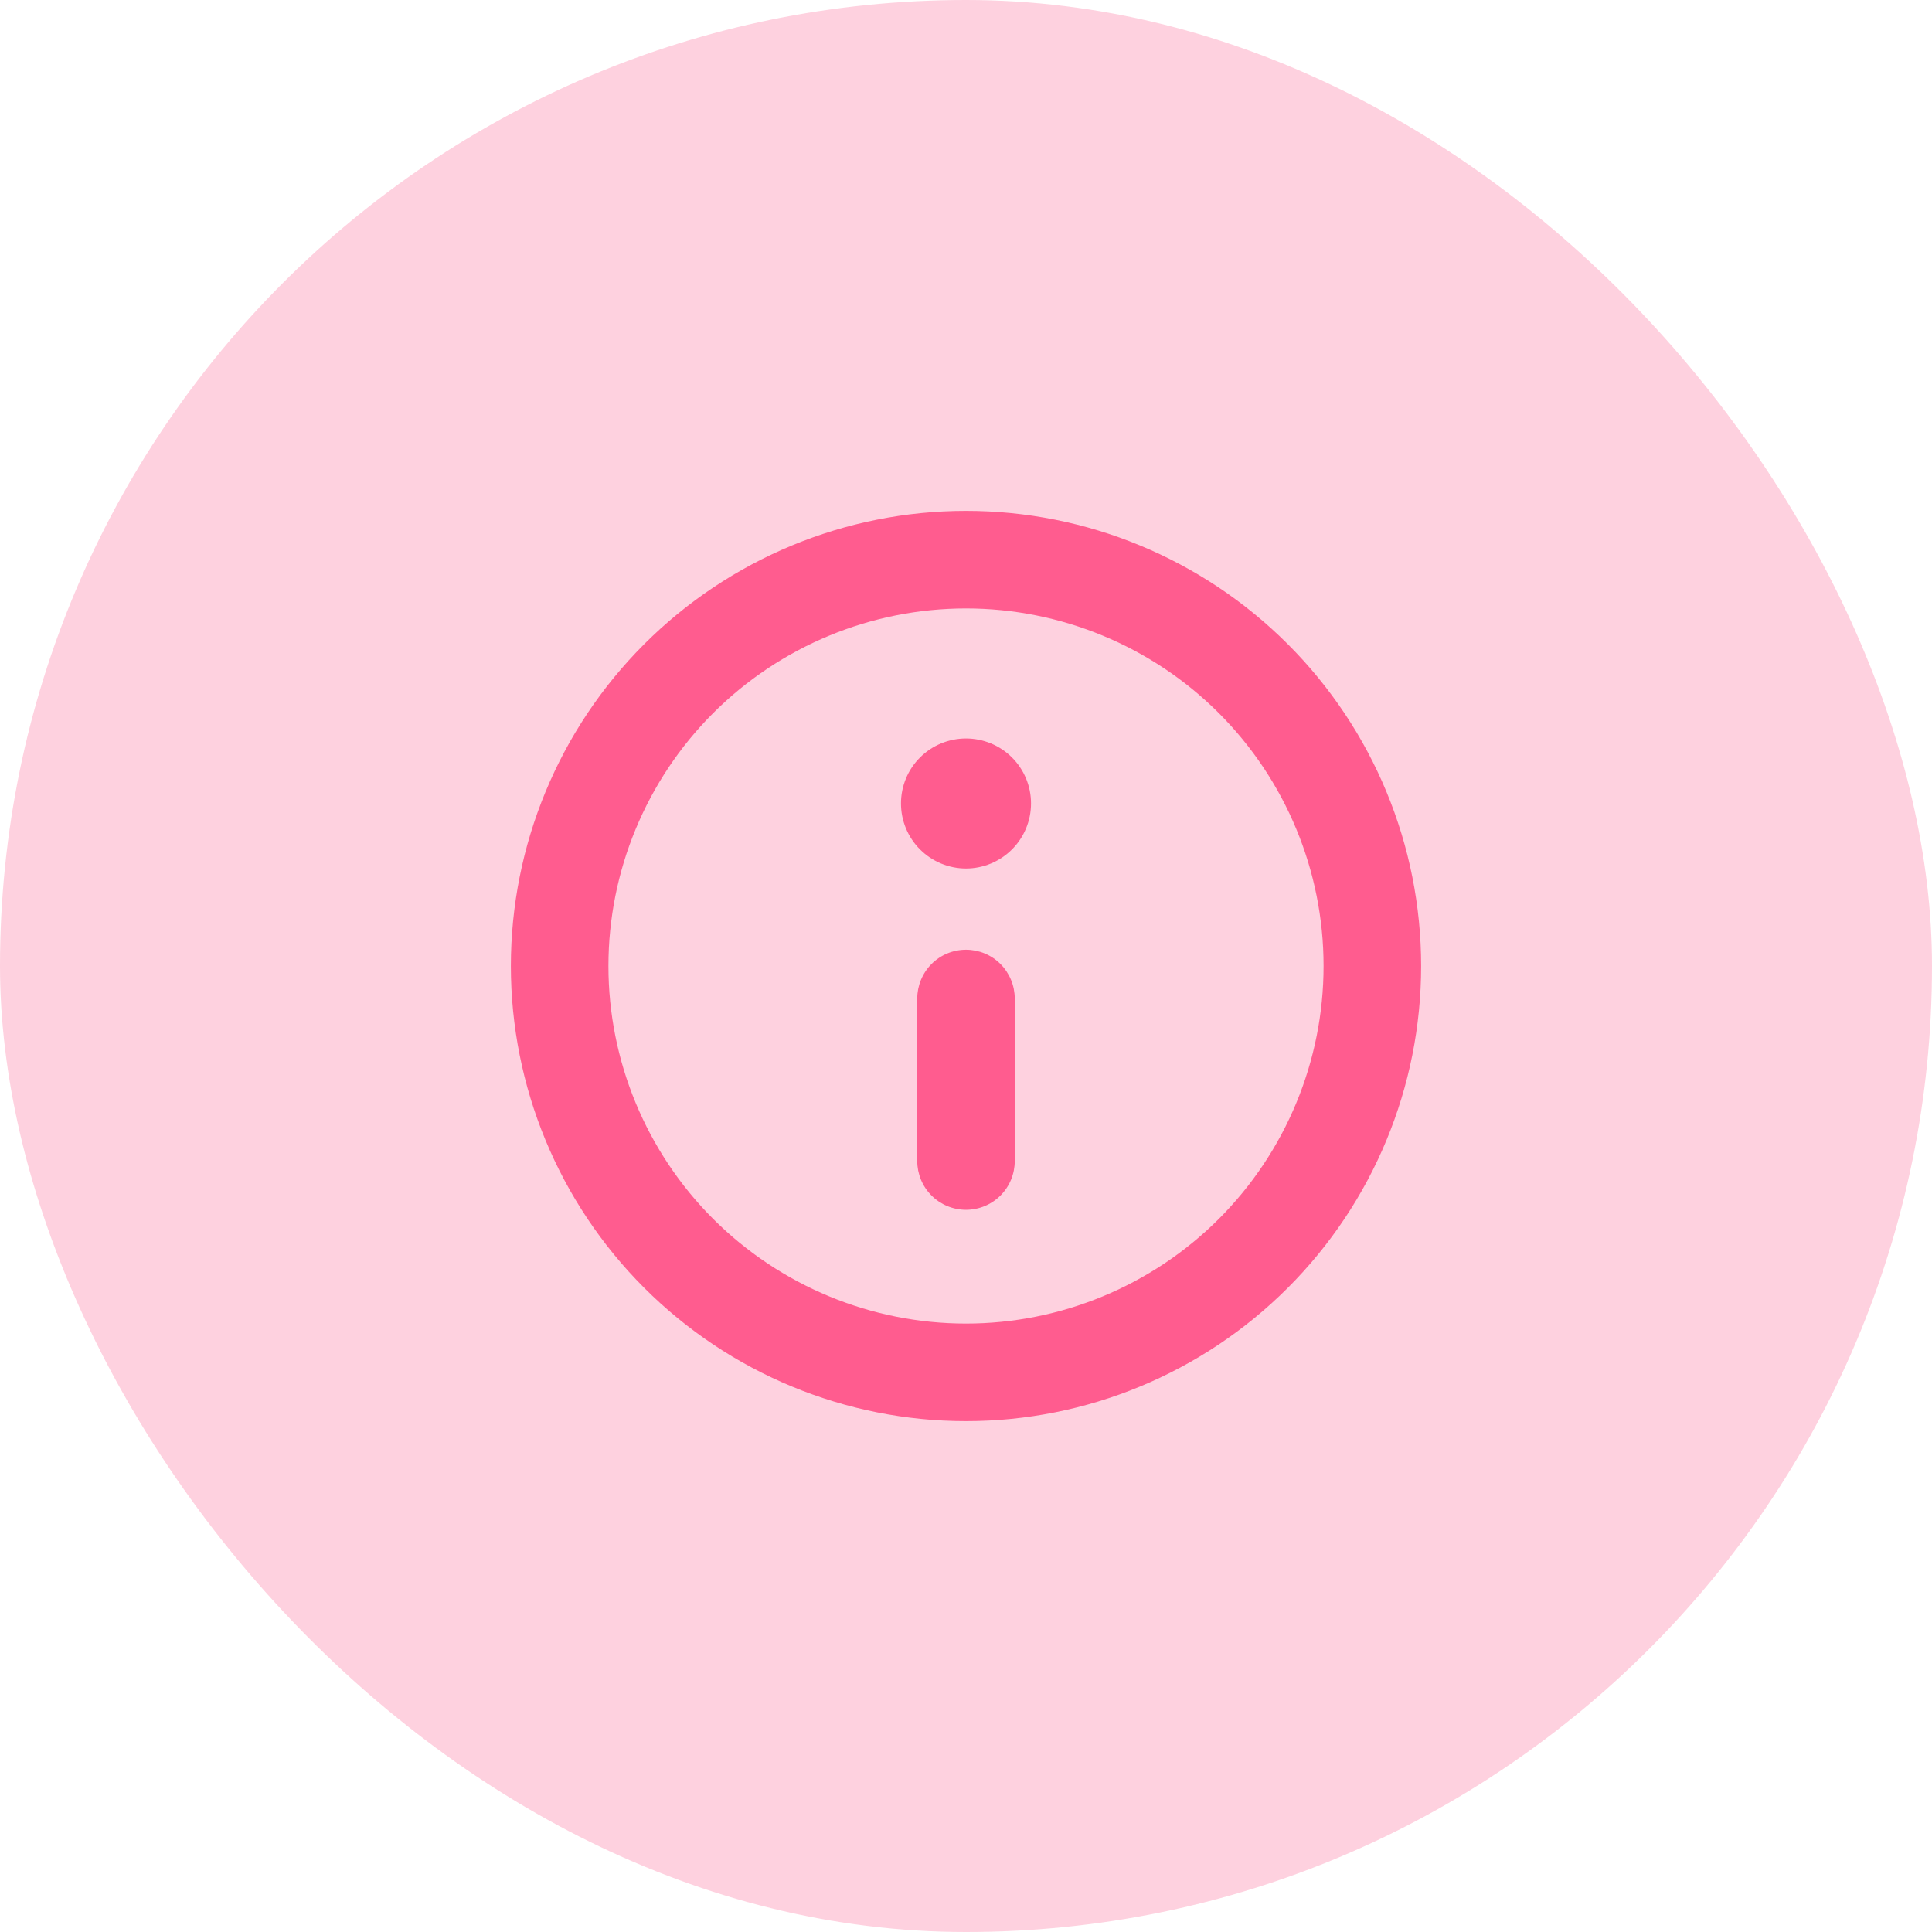
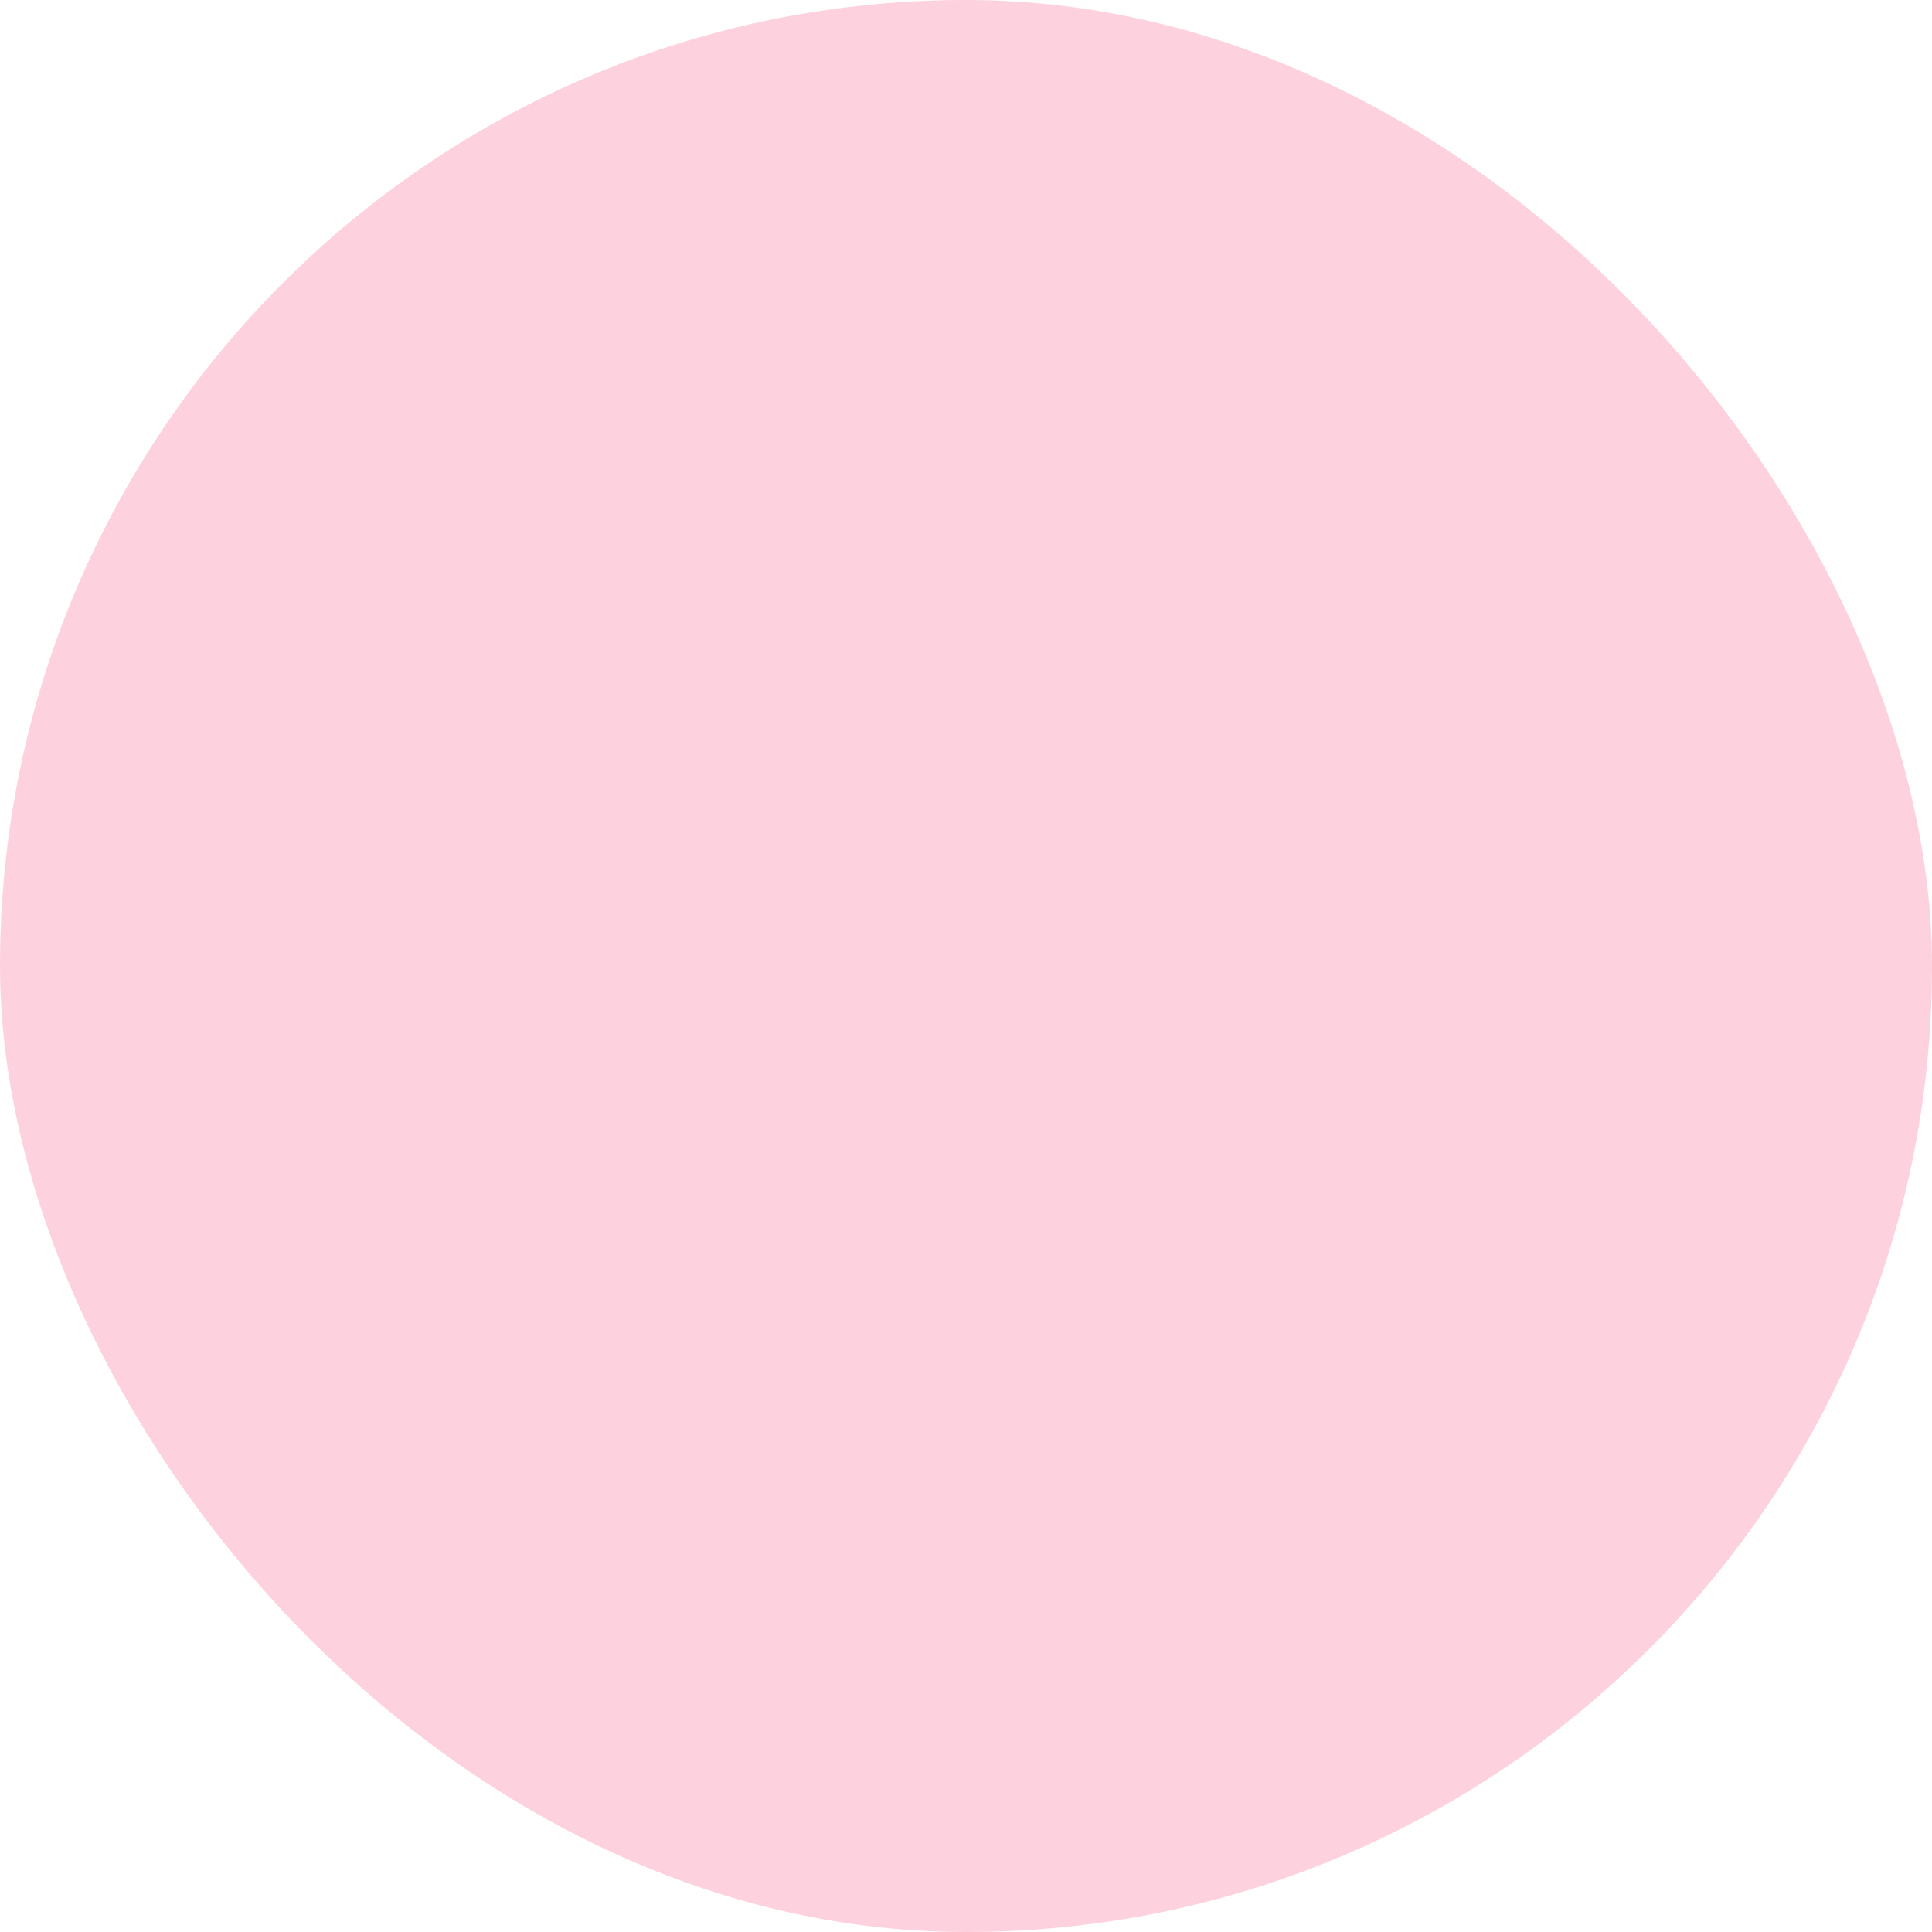
<svg xmlns="http://www.w3.org/2000/svg" width="26" height="26" viewBox="0 0 26 26" fill="none">
  <rect width="26" height="26" rx="13" fill="#FD1B62" fill-opacity="0.2" />
  <g clip-path="url(#clip0_8900_3265)">
    <path fill-rule="evenodd" clip-rule="evenodd" d="M13 17.812C14.276 17.812 15.5 17.305 16.403 16.403C17.305 15.5 17.812 14.276 17.812 13C17.812 11.724 17.305 10.5 16.403 9.597C15.5 8.695 14.276 8.188 13 8.188C11.724 8.188 10.5 8.695 9.597 9.597C8.695 10.5 8.188 11.724 8.188 13C8.188 14.276 8.695 15.5 9.597 16.403C10.5 17.305 11.724 17.812 13 17.812ZM13 19.125C14.624 19.125 16.182 18.48 17.331 17.331C18.48 16.182 19.125 14.624 19.125 13C19.125 11.376 18.48 9.818 17.331 8.669C16.182 7.52 14.624 6.875 13 6.875C11.376 6.875 9.818 7.52 8.669 8.669C7.52 9.818 6.875 11.376 6.875 13C6.875 14.624 7.52 16.182 8.669 17.331C9.818 18.48 11.376 19.125 13 19.125ZM13.875 10.812C13.875 11.045 13.783 11.267 13.619 11.431C13.455 11.595 13.232 11.688 13 11.688C12.768 11.688 12.545 11.595 12.381 11.431C12.217 11.267 12.125 11.045 12.125 10.812C12.125 10.58 12.217 10.358 12.381 10.194C12.545 10.03 12.768 9.938 13 9.938C13.232 9.938 13.455 10.03 13.619 10.194C13.783 10.358 13.875 10.58 13.875 10.812ZM13.656 13.438C13.656 13.264 13.587 13.097 13.464 12.973C13.341 12.85 13.174 12.781 13 12.781C12.826 12.781 12.659 12.85 12.536 12.973C12.413 13.097 12.344 13.264 12.344 13.438V15.625C12.344 15.799 12.413 15.966 12.536 16.089C12.659 16.212 12.826 16.281 13 16.281C13.174 16.281 13.341 16.212 13.464 16.089C13.587 15.966 13.656 15.799 13.656 15.625V13.438Z" fill="#FF5C8F" />
  </g>
  <defs>
    <clipPath id="clip0_8900_3265">
-       <rect width="14" height="14" fill="white" transform="translate(6 6)" />
-     </clipPath>
+       </clipPath>
  </defs>
</svg>